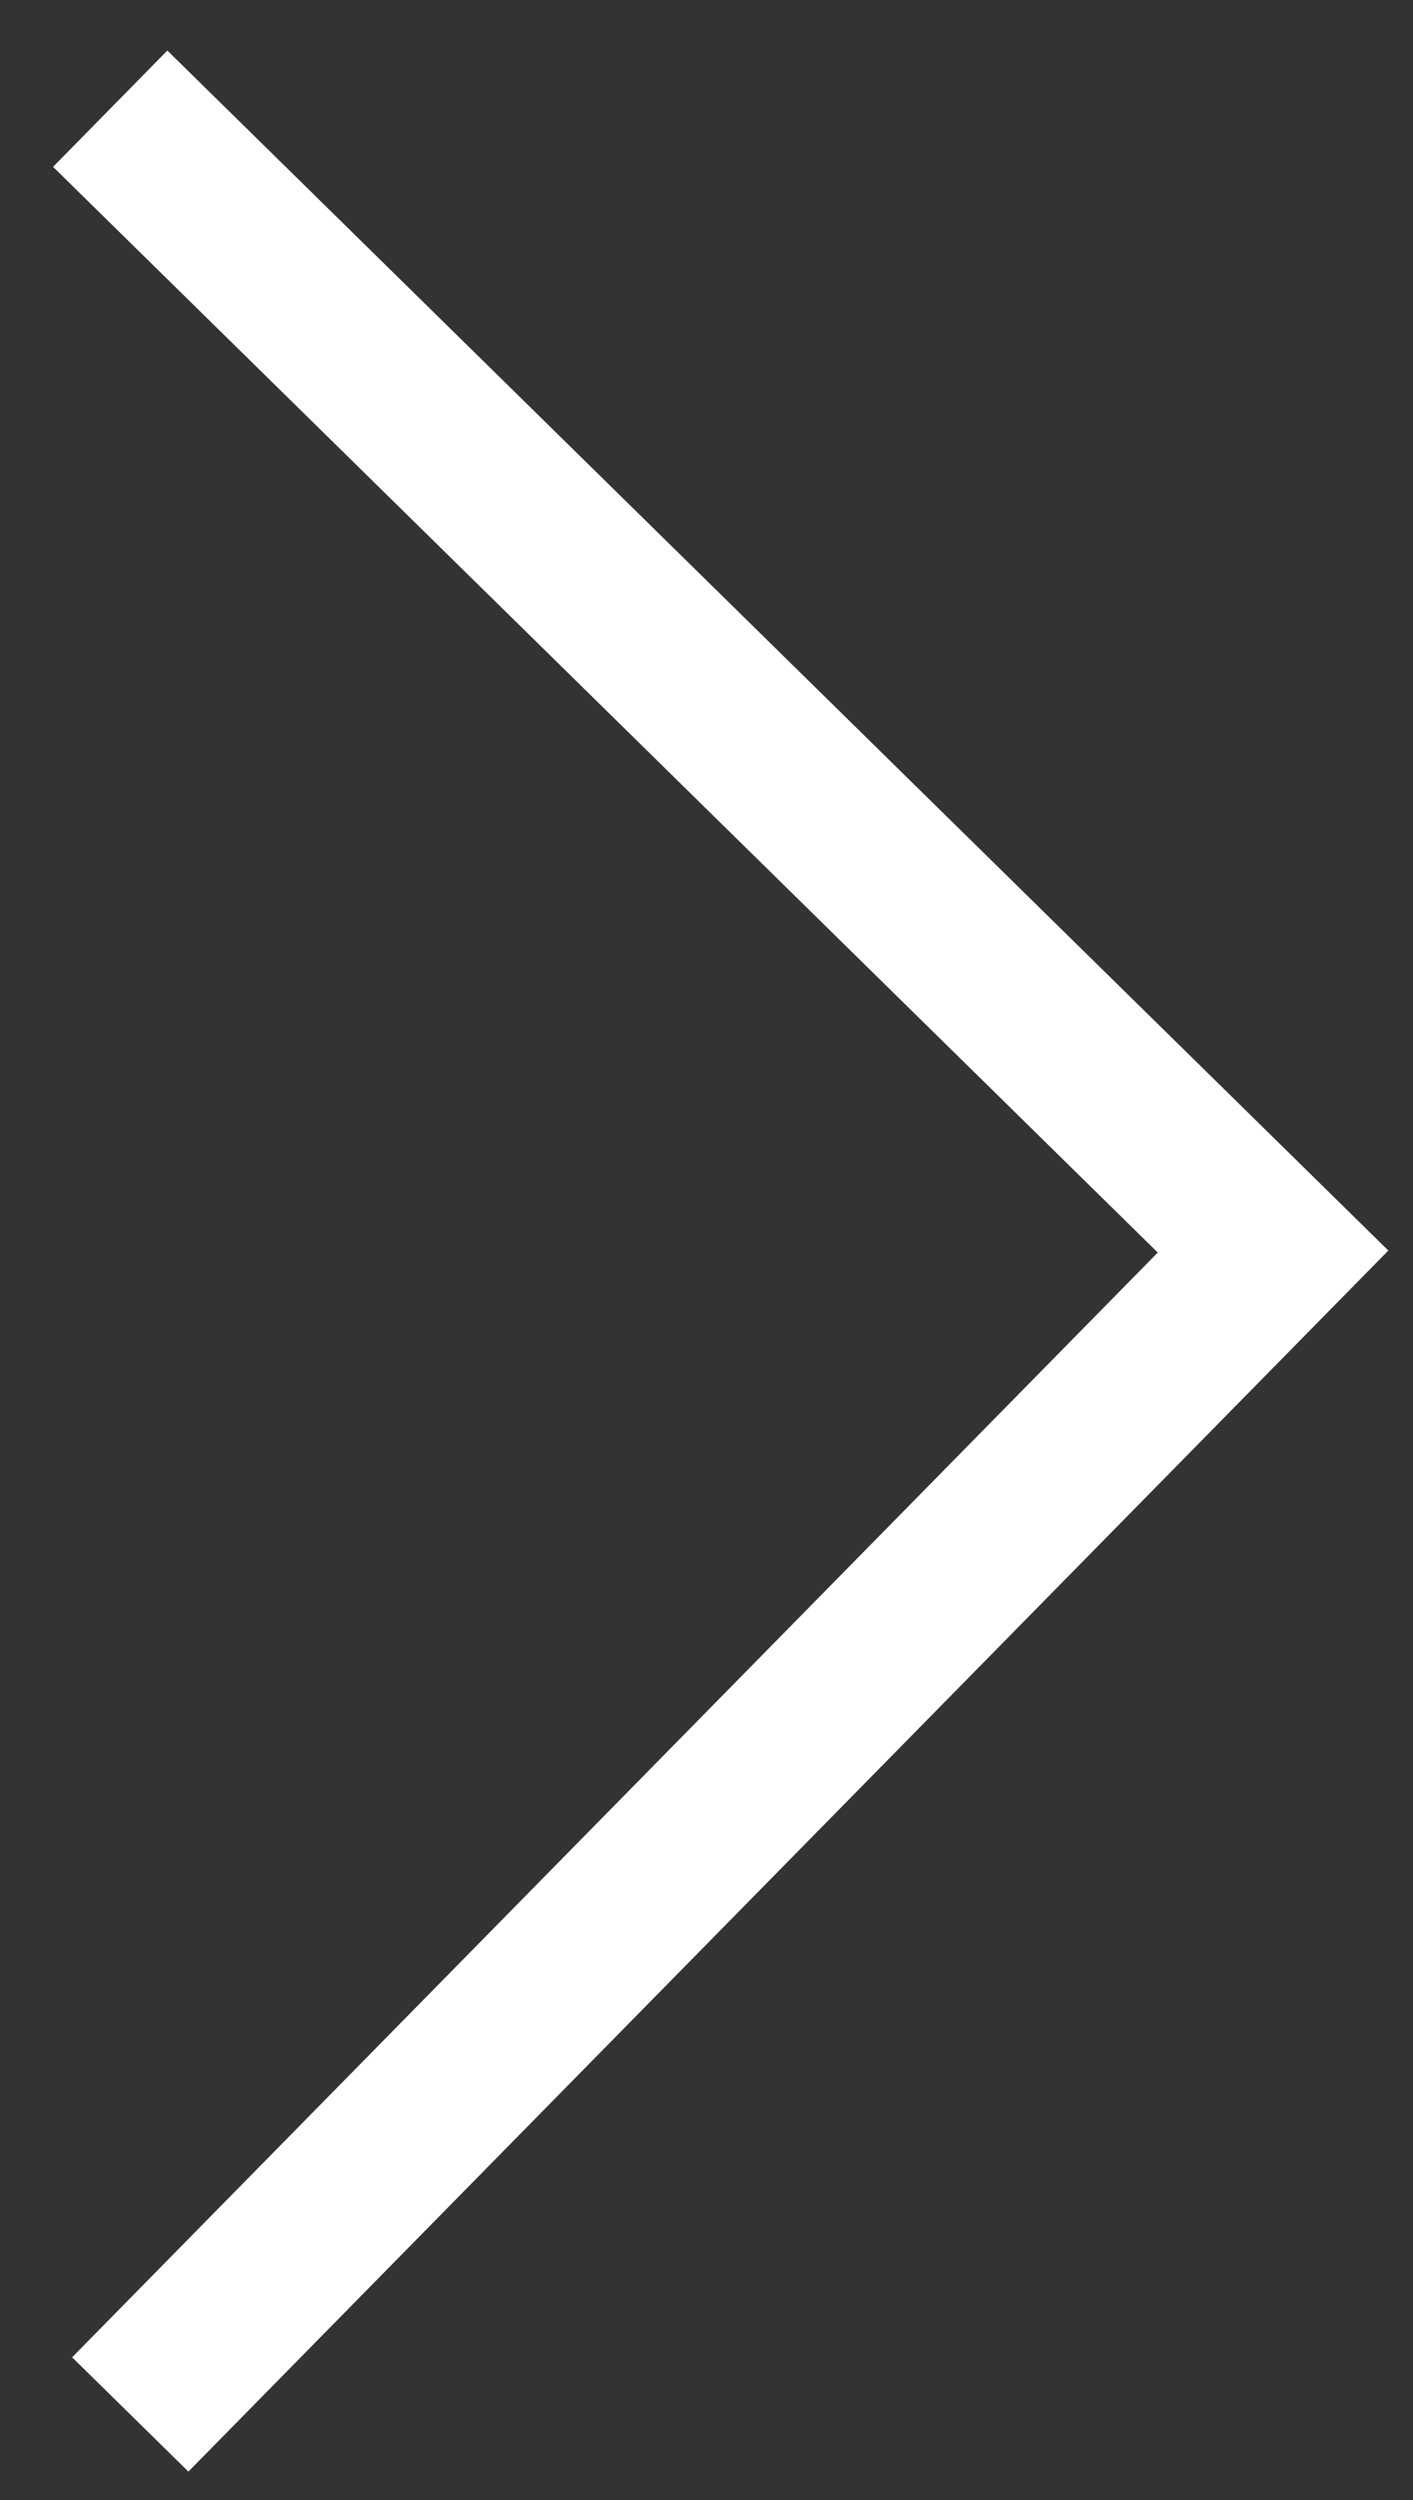
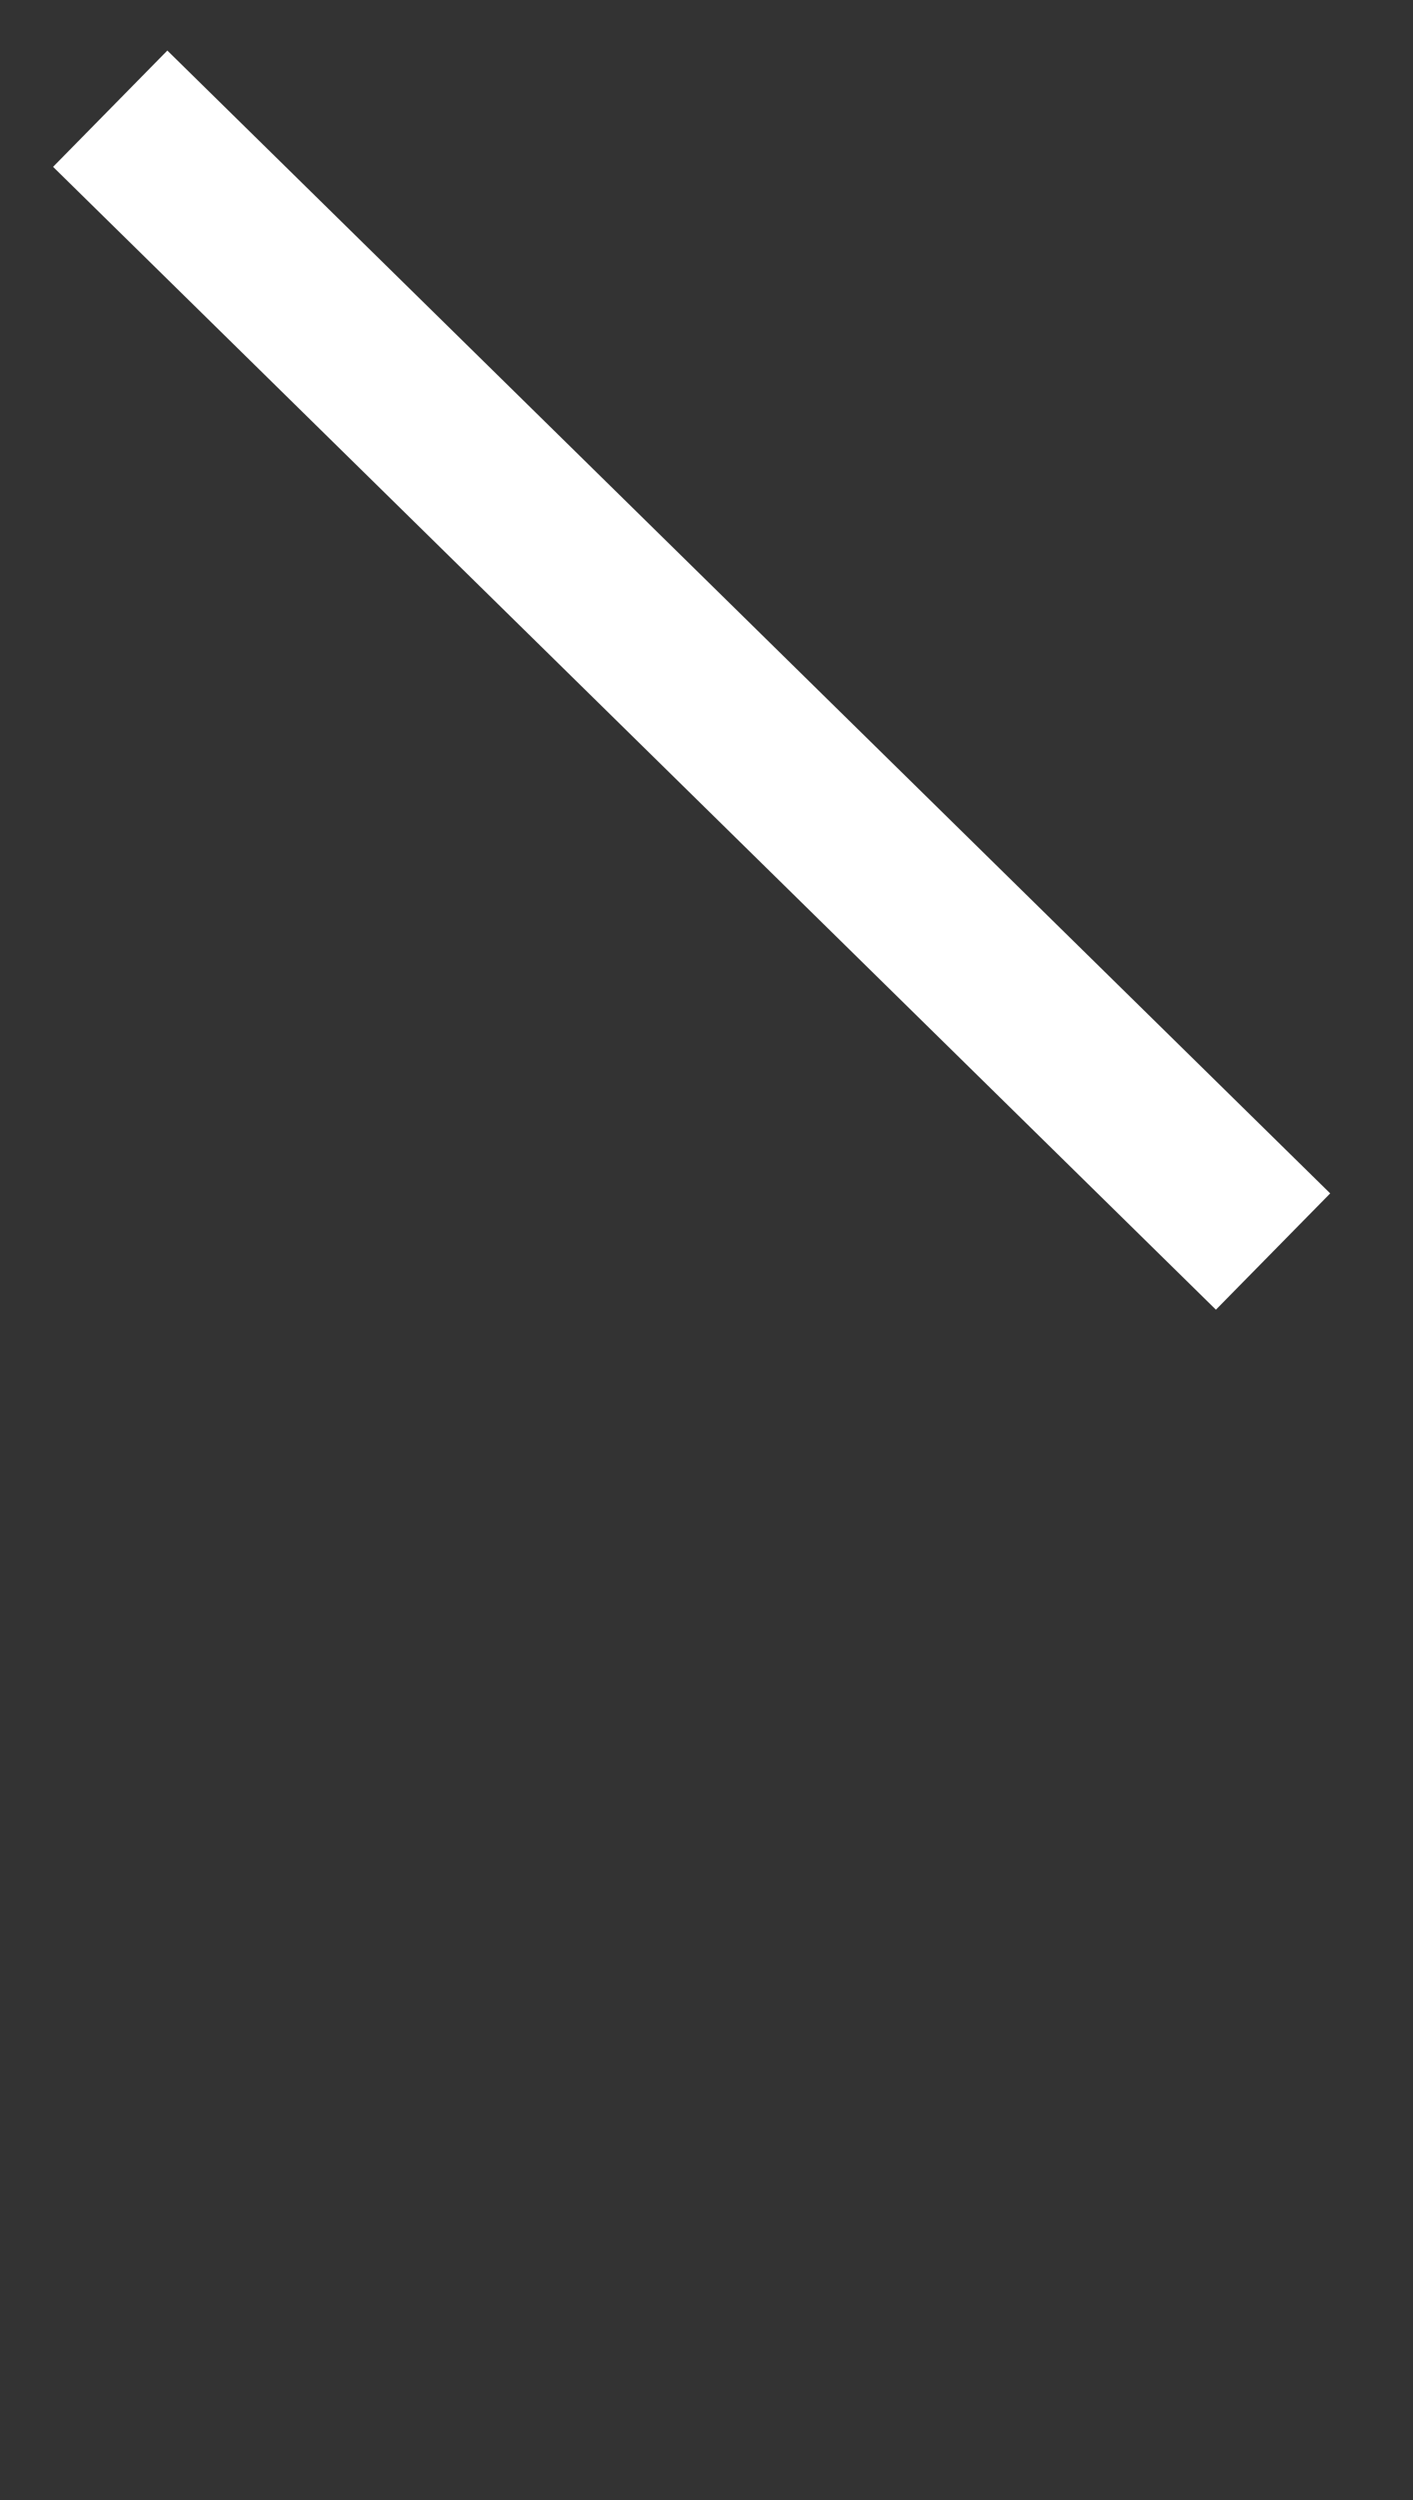
<svg xmlns="http://www.w3.org/2000/svg" width="26" height="46" viewBox="0 0 26 46" fill="none">
  <rect x="0" y="0" width="26" height="46" fill="#333333" stroke="none" />
-   <path d="M2.028 2L23.425 23.028L2.397 44.425" stroke="white" stroke-width="3" />
+   <path d="M2.028 2L23.425 23.028" stroke="white" stroke-width="3" />
</svg>